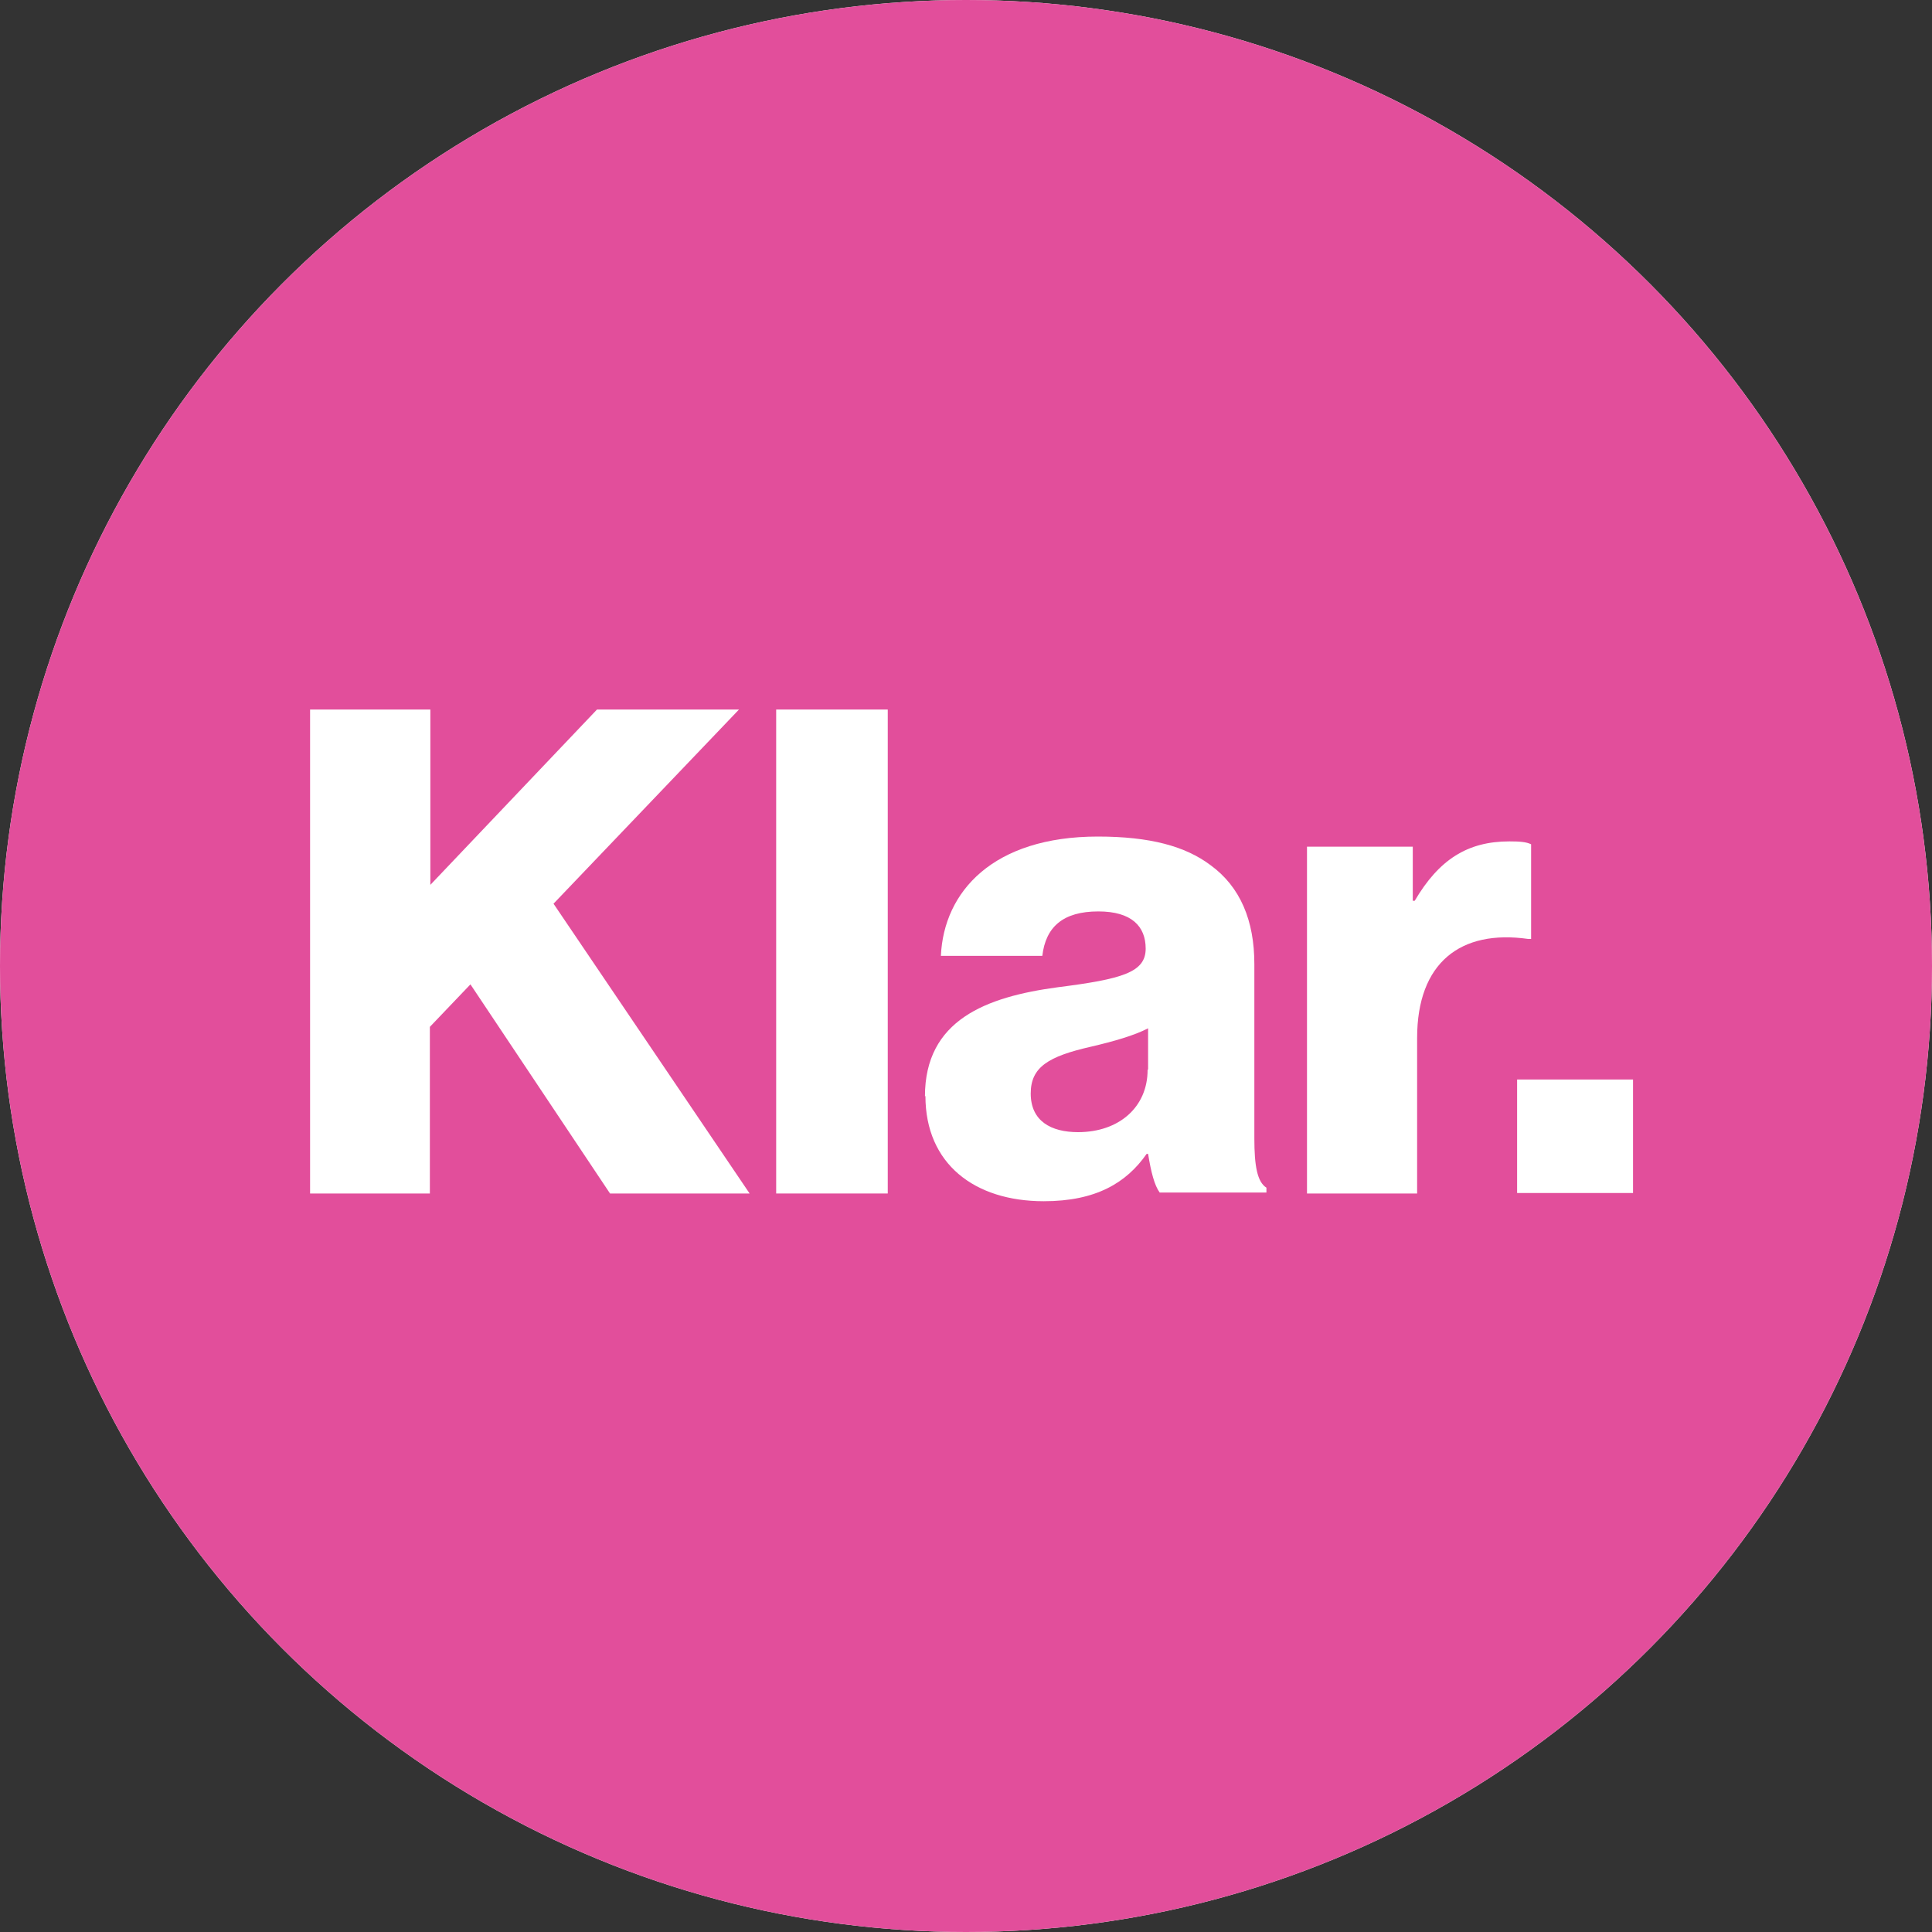
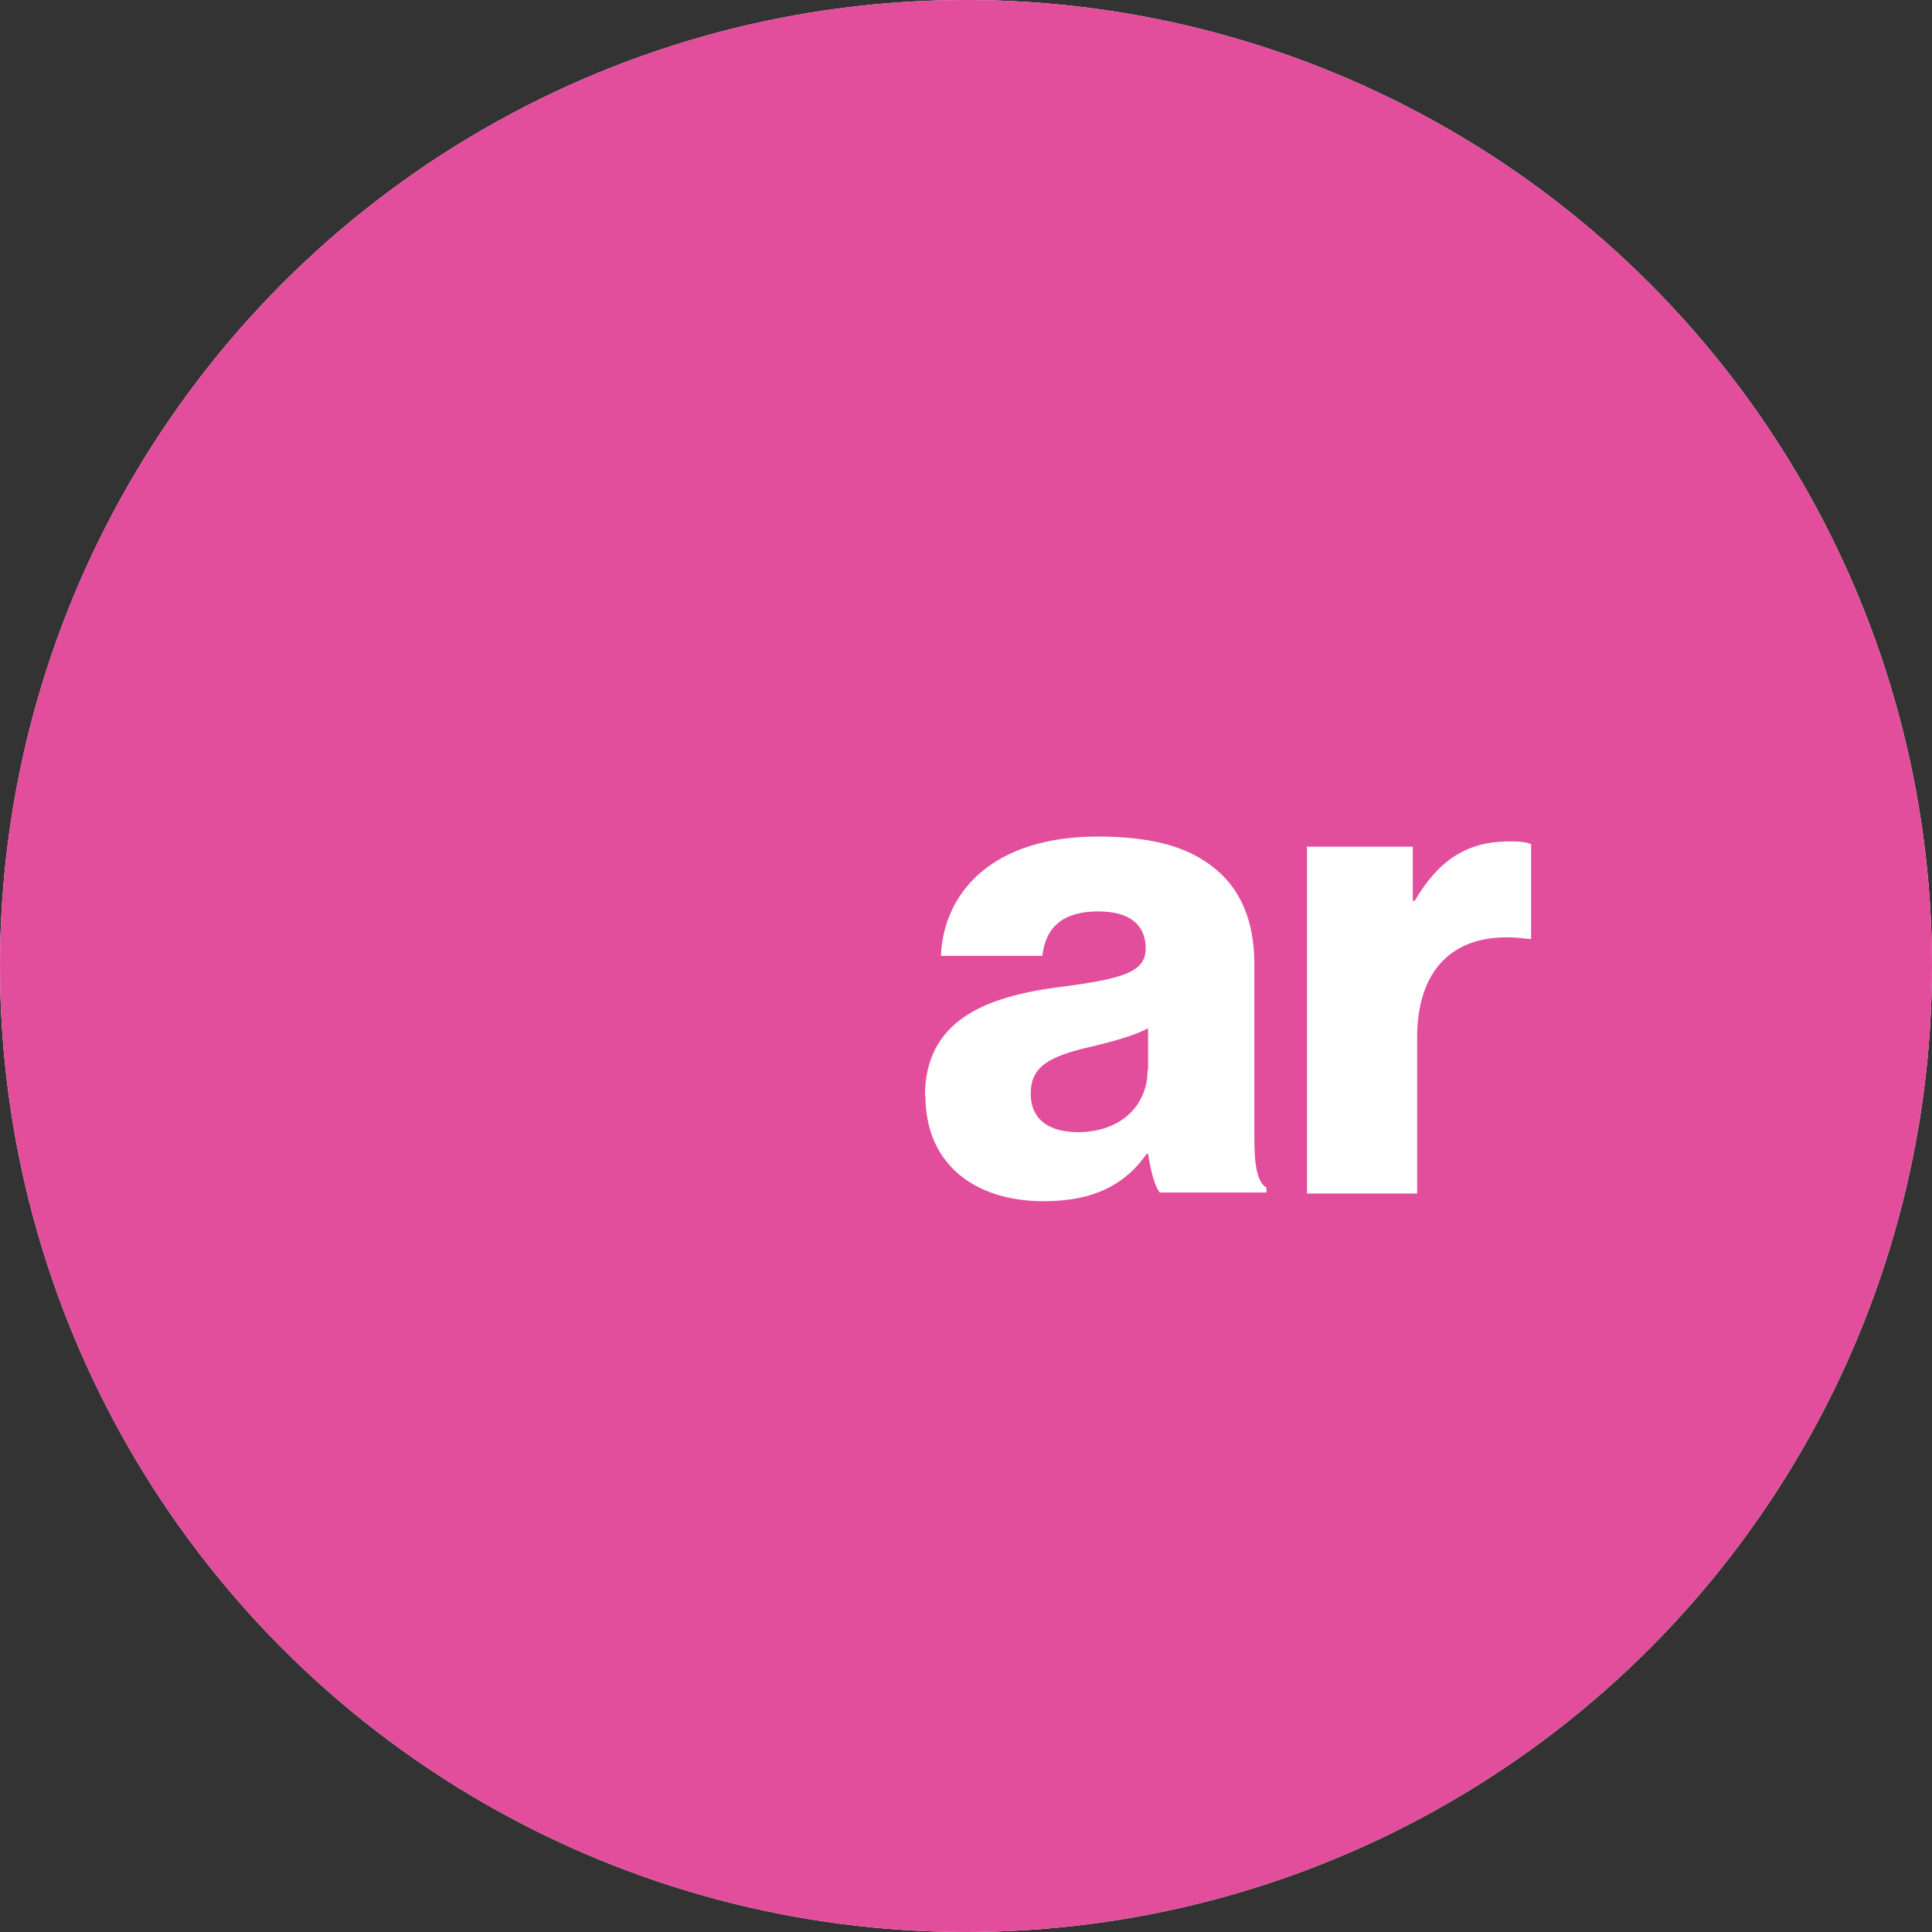
<svg xmlns="http://www.w3.org/2000/svg" id="Lager_1" data-name="Lager 1" viewBox="0 0 40 40">
  <rect x="0" y="0" width="40" height="40" fill="#333333" stroke="none" />
  <circle cx="20" cy="20" r="20" fill="#fff" stroke-width="0" />
  <circle cx="20" cy="20" r="20" fill="#e24e9b" stroke-width="0" />
  <g>
-     <path d="m6.43,14.69h2.48v3.63l3.45-3.63h2.94l-3.84,4.02,4.06,6h-2.89l-2.89-4.33-.84.88v3.45h-2.48v-10.02Z" fill="#fff" stroke-width="0" />
-     <path d="m16.07,14.69h2.31v10.02h-2.31v-10.02Z" fill="#fff" stroke-width="0" />
    <path d="m19.15,22.7c0-1.58,1.26-2.06,2.75-2.26,1.34-.17,1.82-.31,1.82-.8,0-.46-.29-.77-.98-.77-.73,0-1.09.32-1.16.92h-2.1c.06-1.33,1.08-2.47,3.25-2.47,1.08,0,1.81.2,2.33.59.62.45.91,1.15.91,2.05v3.61c0,.57.06.9.25,1.02v.1h-2.21c-.11-.15-.18-.43-.24-.8h-.03c-.42.6-1.05.98-2.13.98-1.43,0-2.45-.77-2.45-2.18Zm4.62-.56v-.85c-.29.15-.71.27-1.18.38-.88.2-1.25.42-1.25.97,0,.57.42.8.98.8.85,0,1.44-.52,1.44-1.29Z" fill="#fff" stroke-width="0" />
    <path d="m27.06,17.53h2.19v1.12h.04c.5-.85,1.09-1.23,1.96-1.23.21,0,.35.01.45.06v1.96h-.06c-1.4-.2-2.3.49-2.3,2.05v3.22h-2.28v-7.17Z" fill="#fff" stroke-width="0" />
-     <path d="m31.41,22.35h2.4v2.35h-2.4v-2.35Z" fill="#fff" stroke-width="0" />
  </g>
</svg>